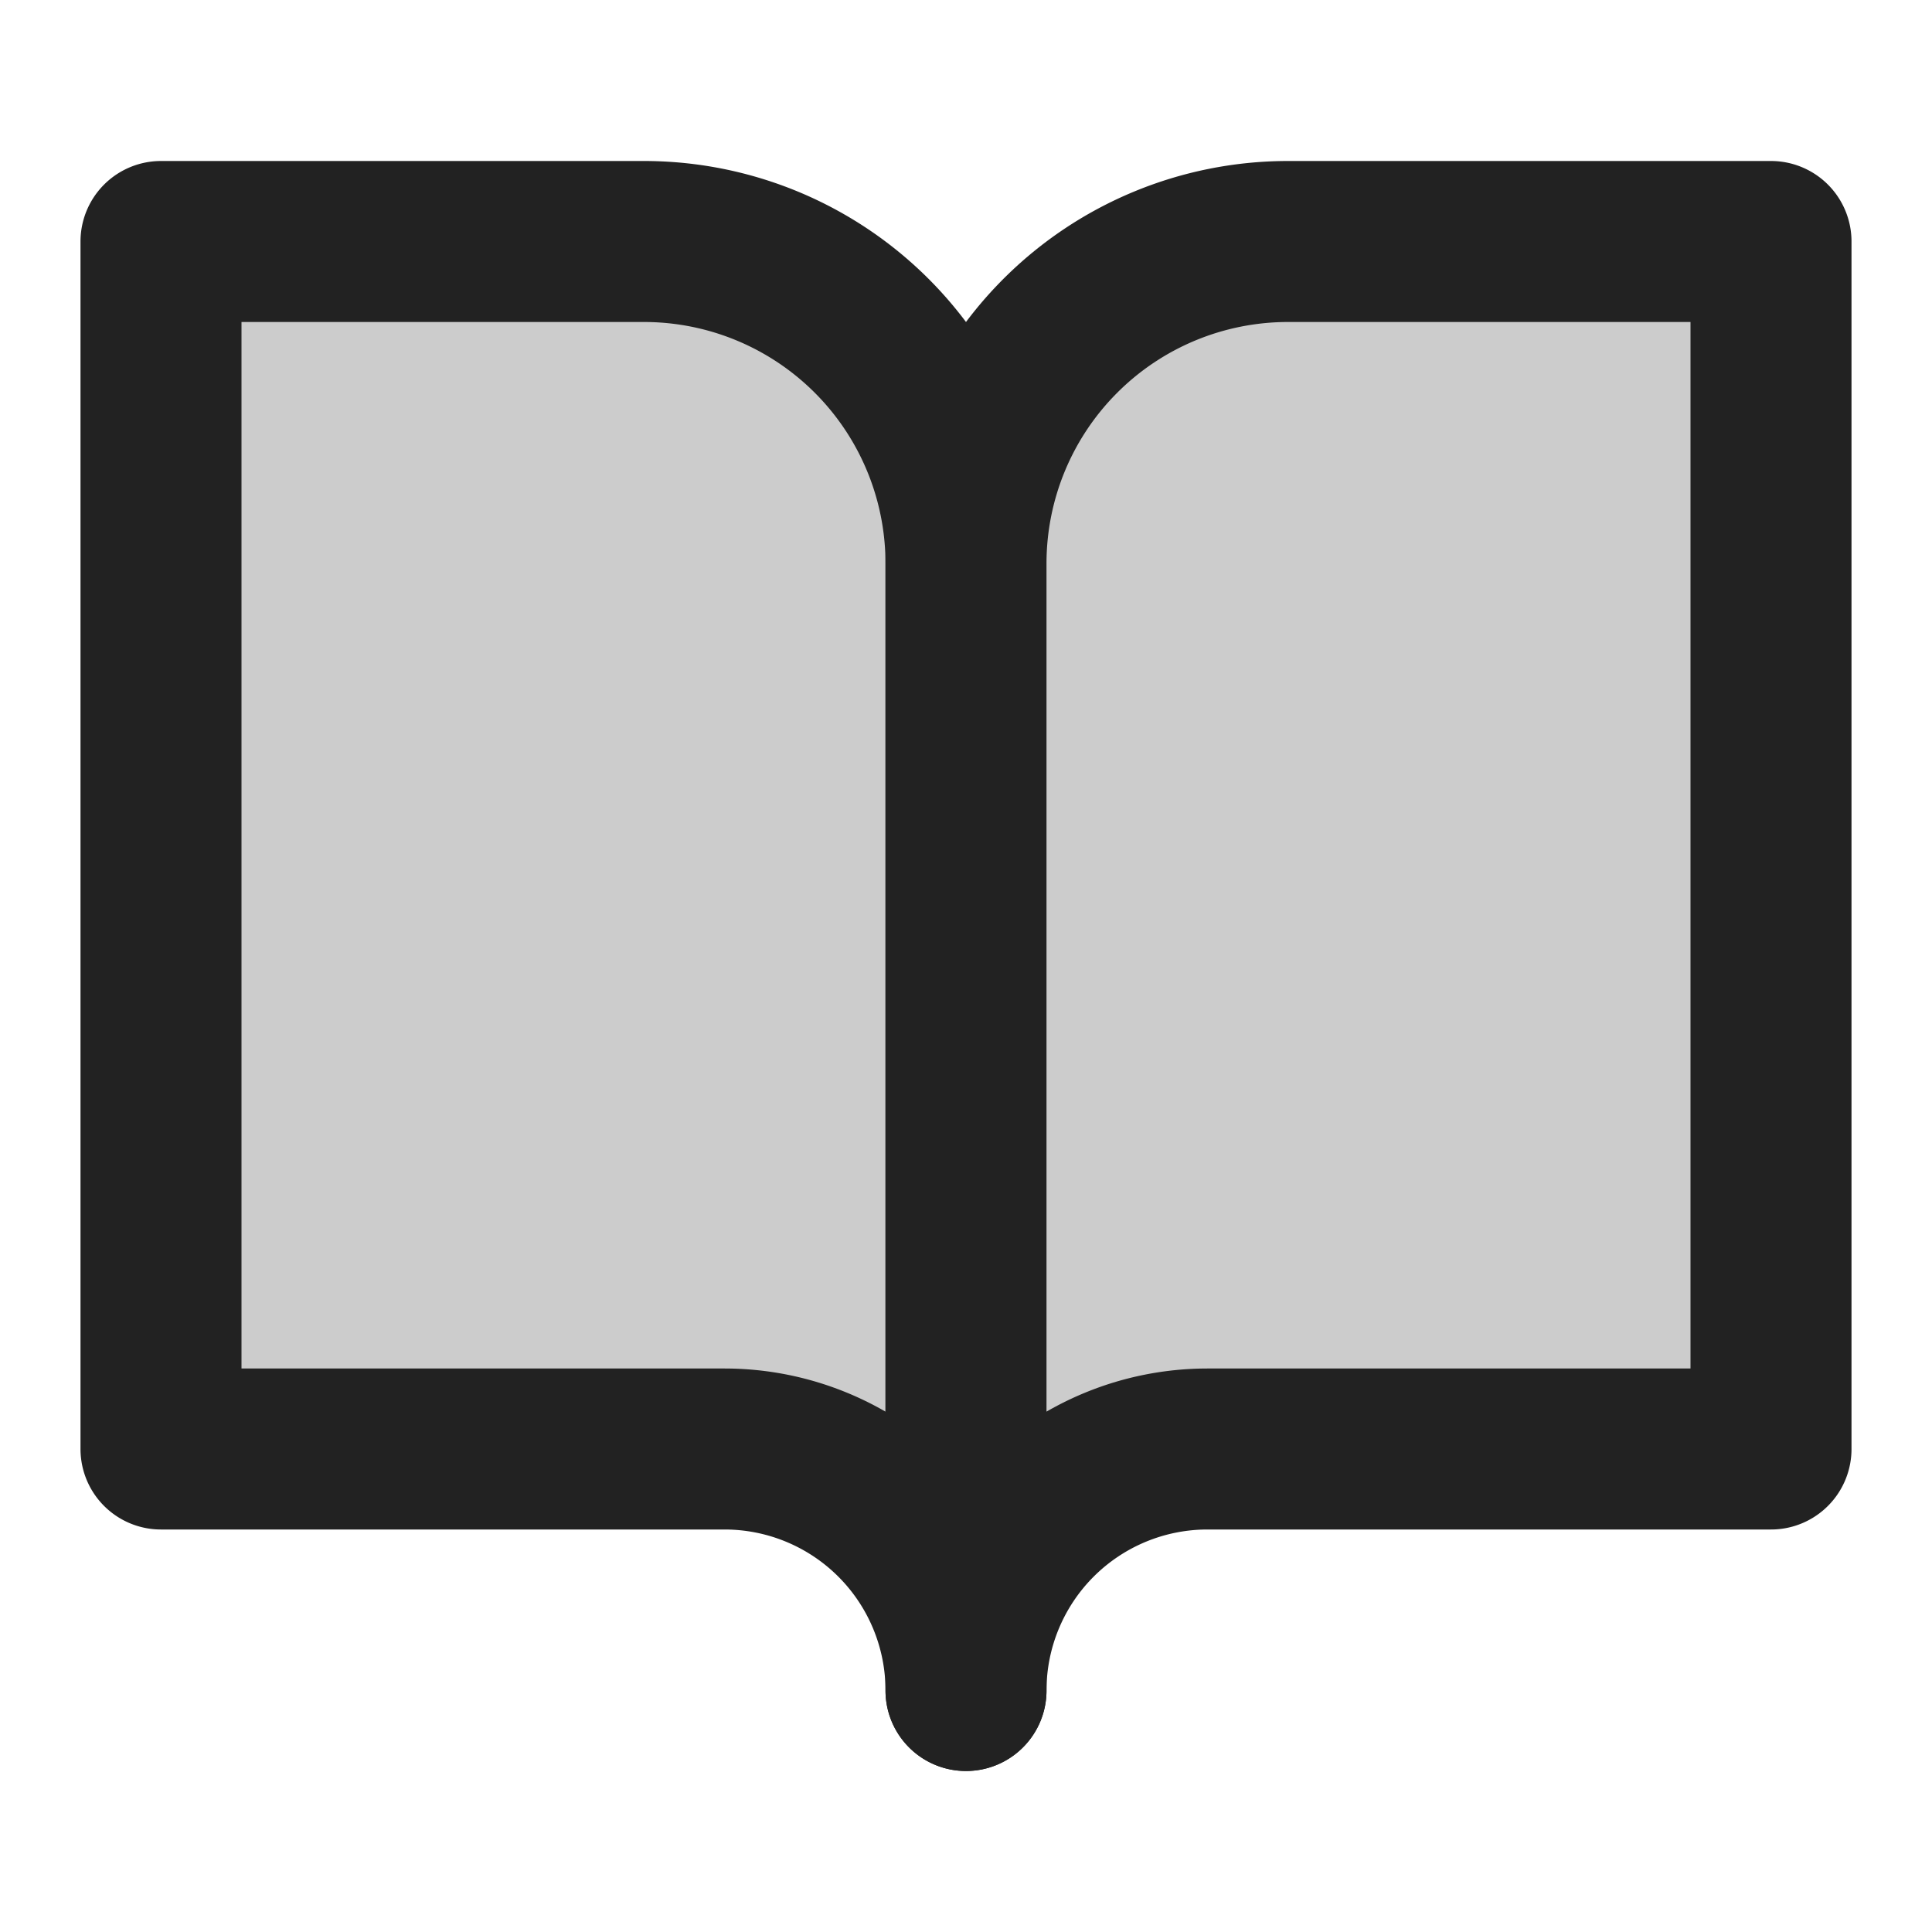
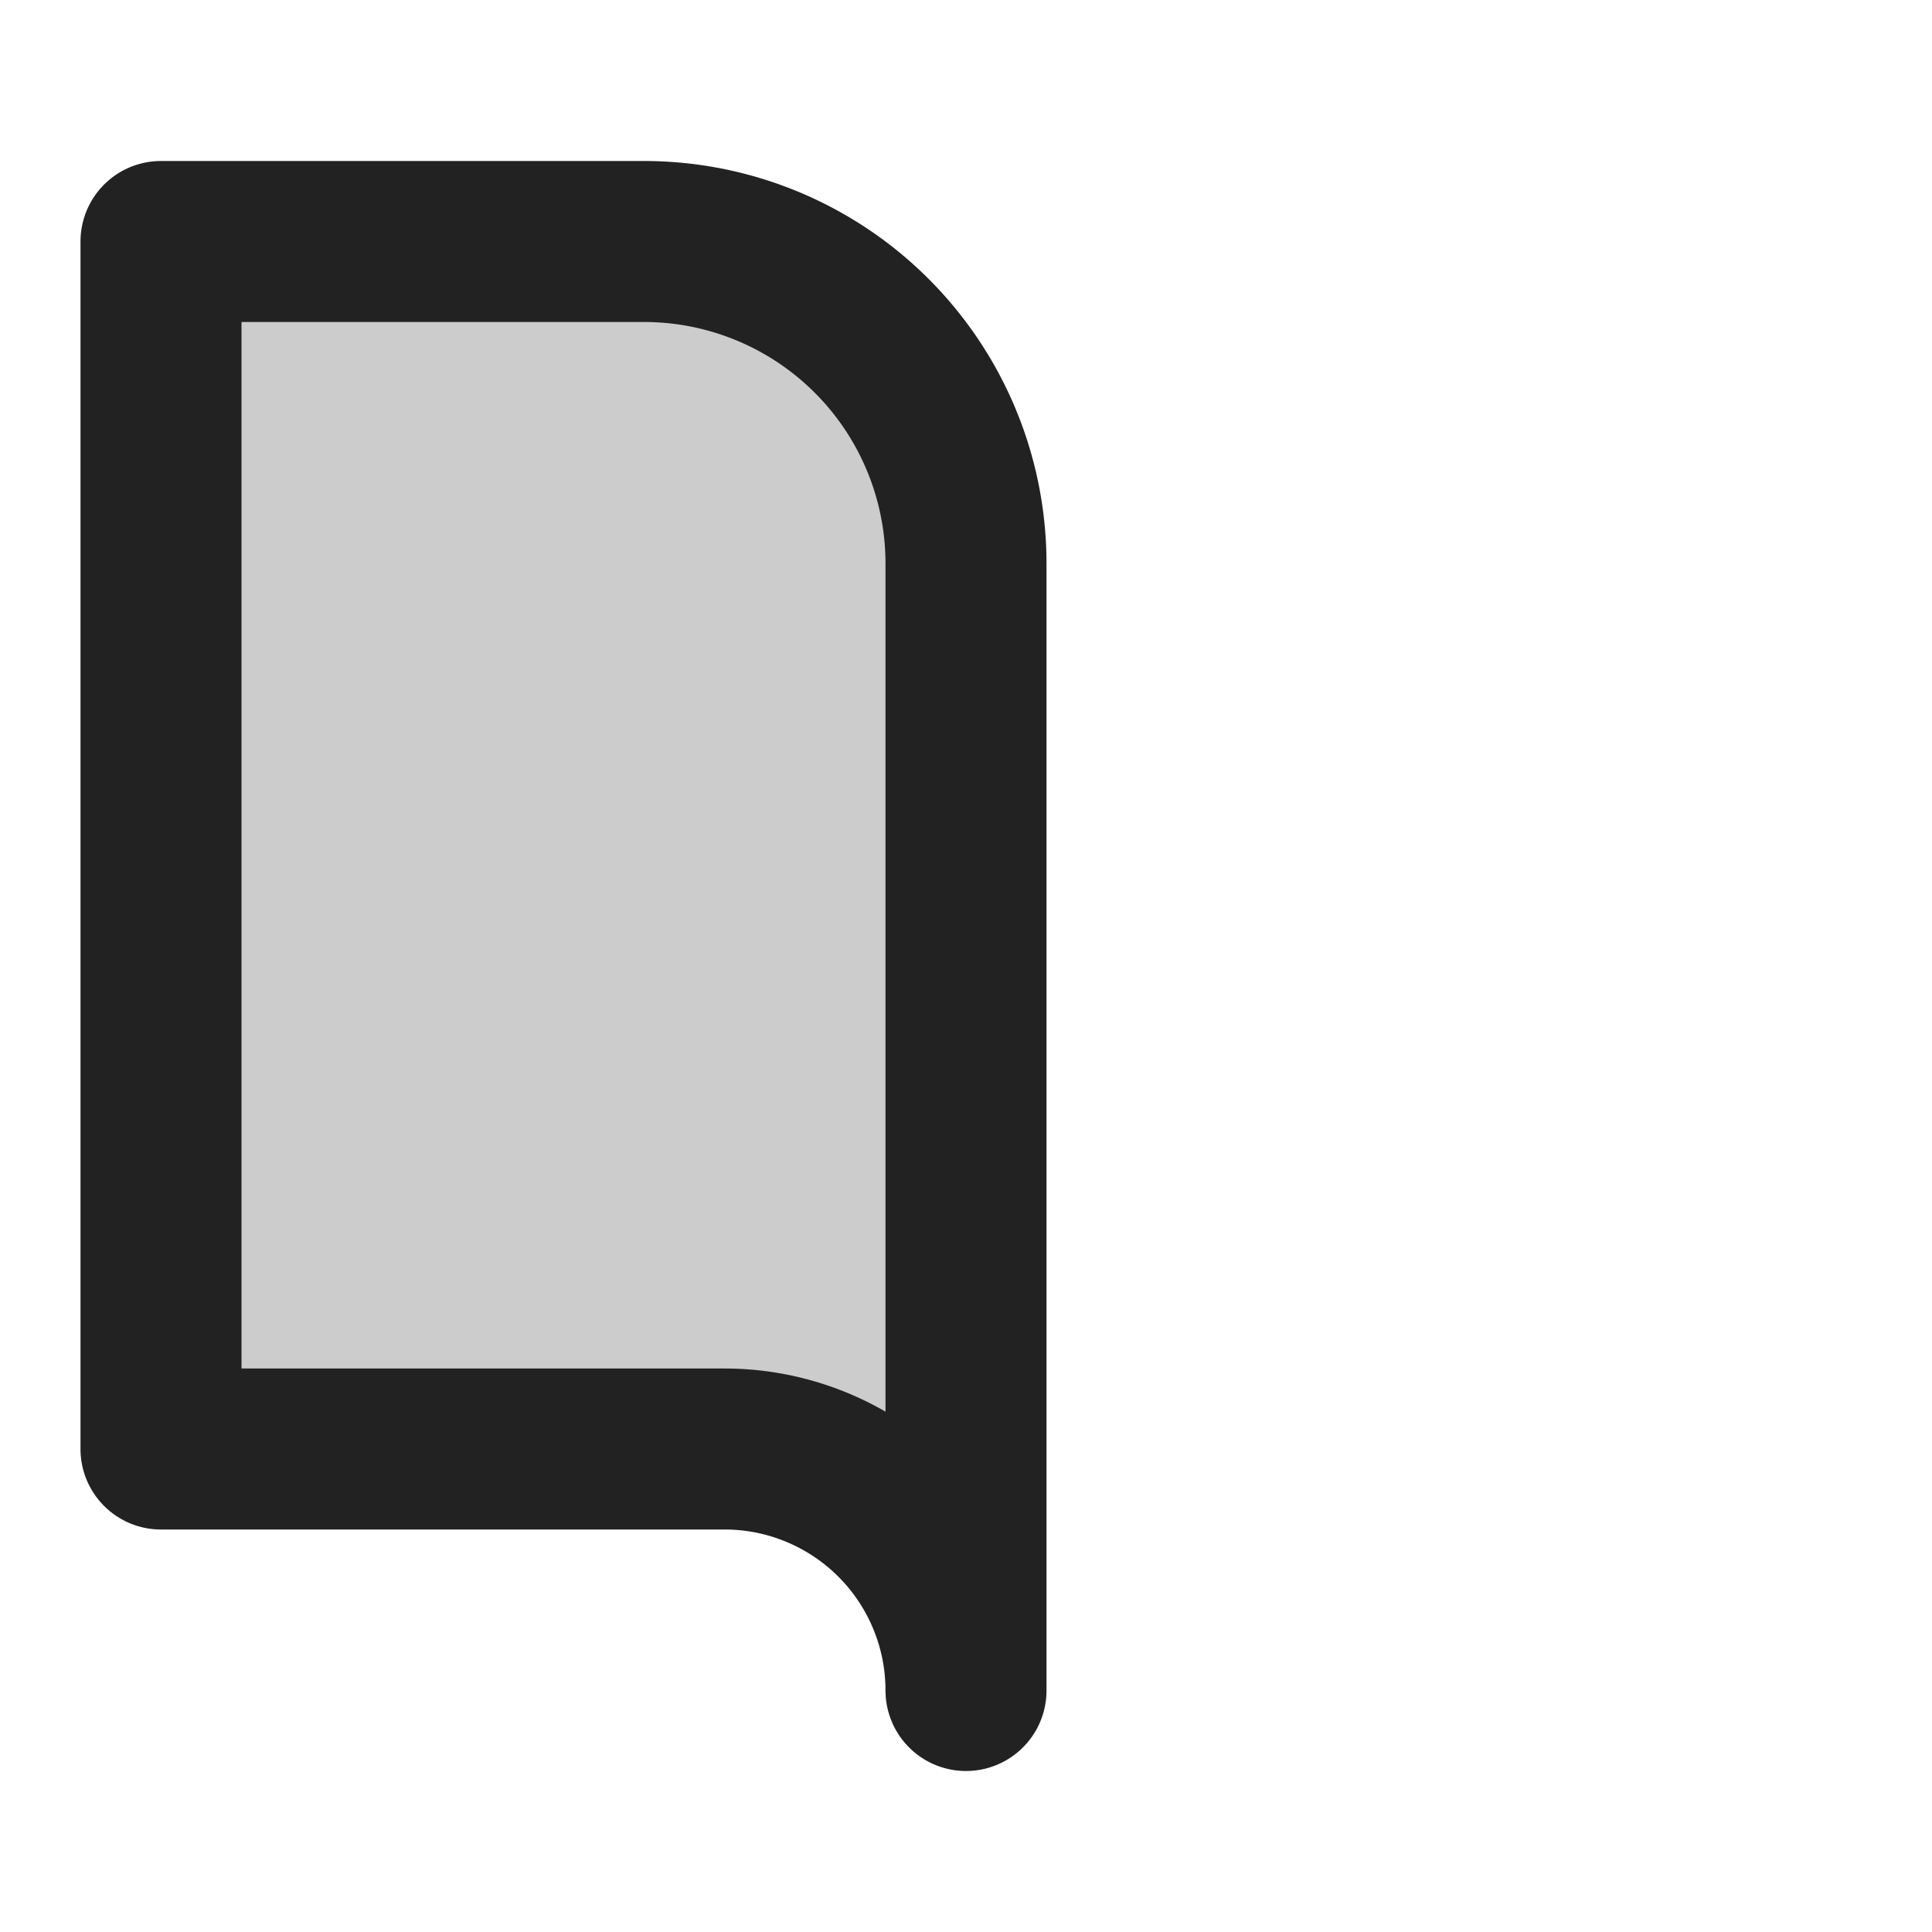
<svg xmlns="http://www.w3.org/2000/svg" width="24" height="24" viewBox="0 0 24 24" stroke-width="2" stroke-linecap="round" stroke-linejoin="round" class="lucide lucide-book-open">
  <style>
    path {
      fill: #ccc;
      stroke: #222;
    }

    @media (prefers-color-scheme: dark) {
      path {
        fill: #444;
        stroke: #888;

      }
    }
  </style>
  <path d="M2 3h6a4 4 0 0 1 4 4v14a3 3 0 0 0-3-3H2z" />
-   <path d="M22 3h-6a4 4 0 0 0-4 4v14a3 3 0 0 1 3-3h7z" />
</svg>